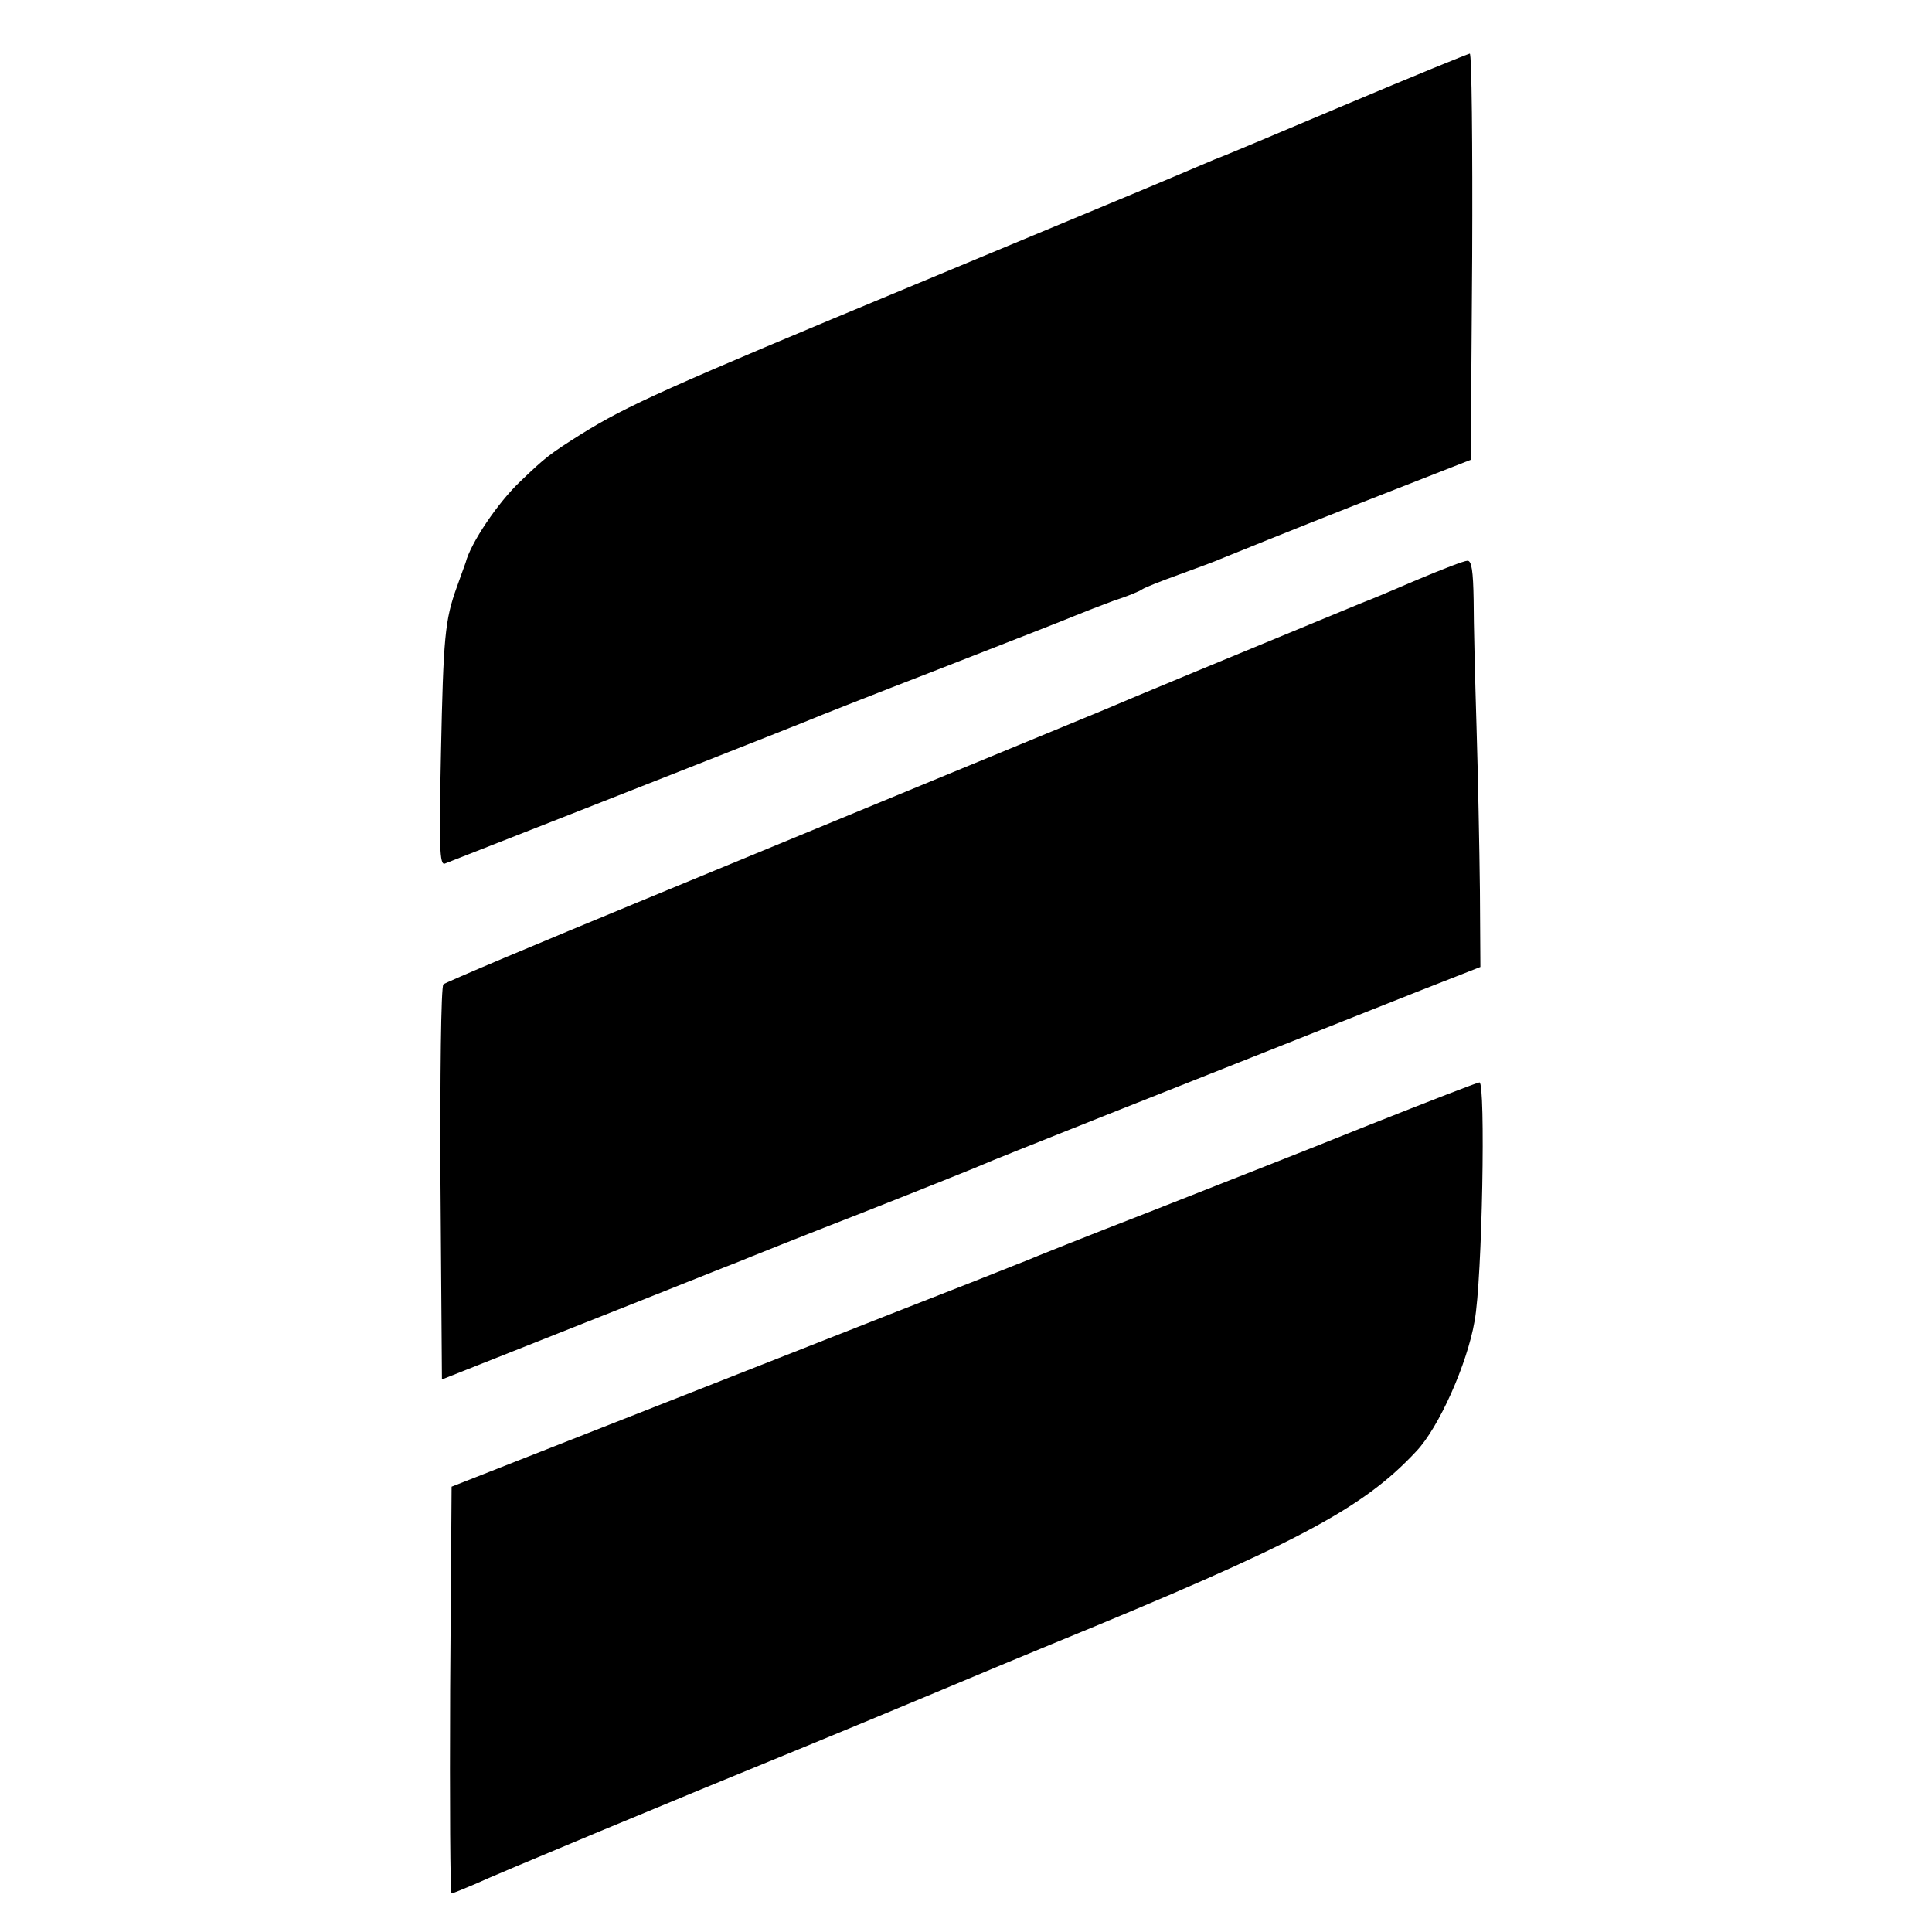
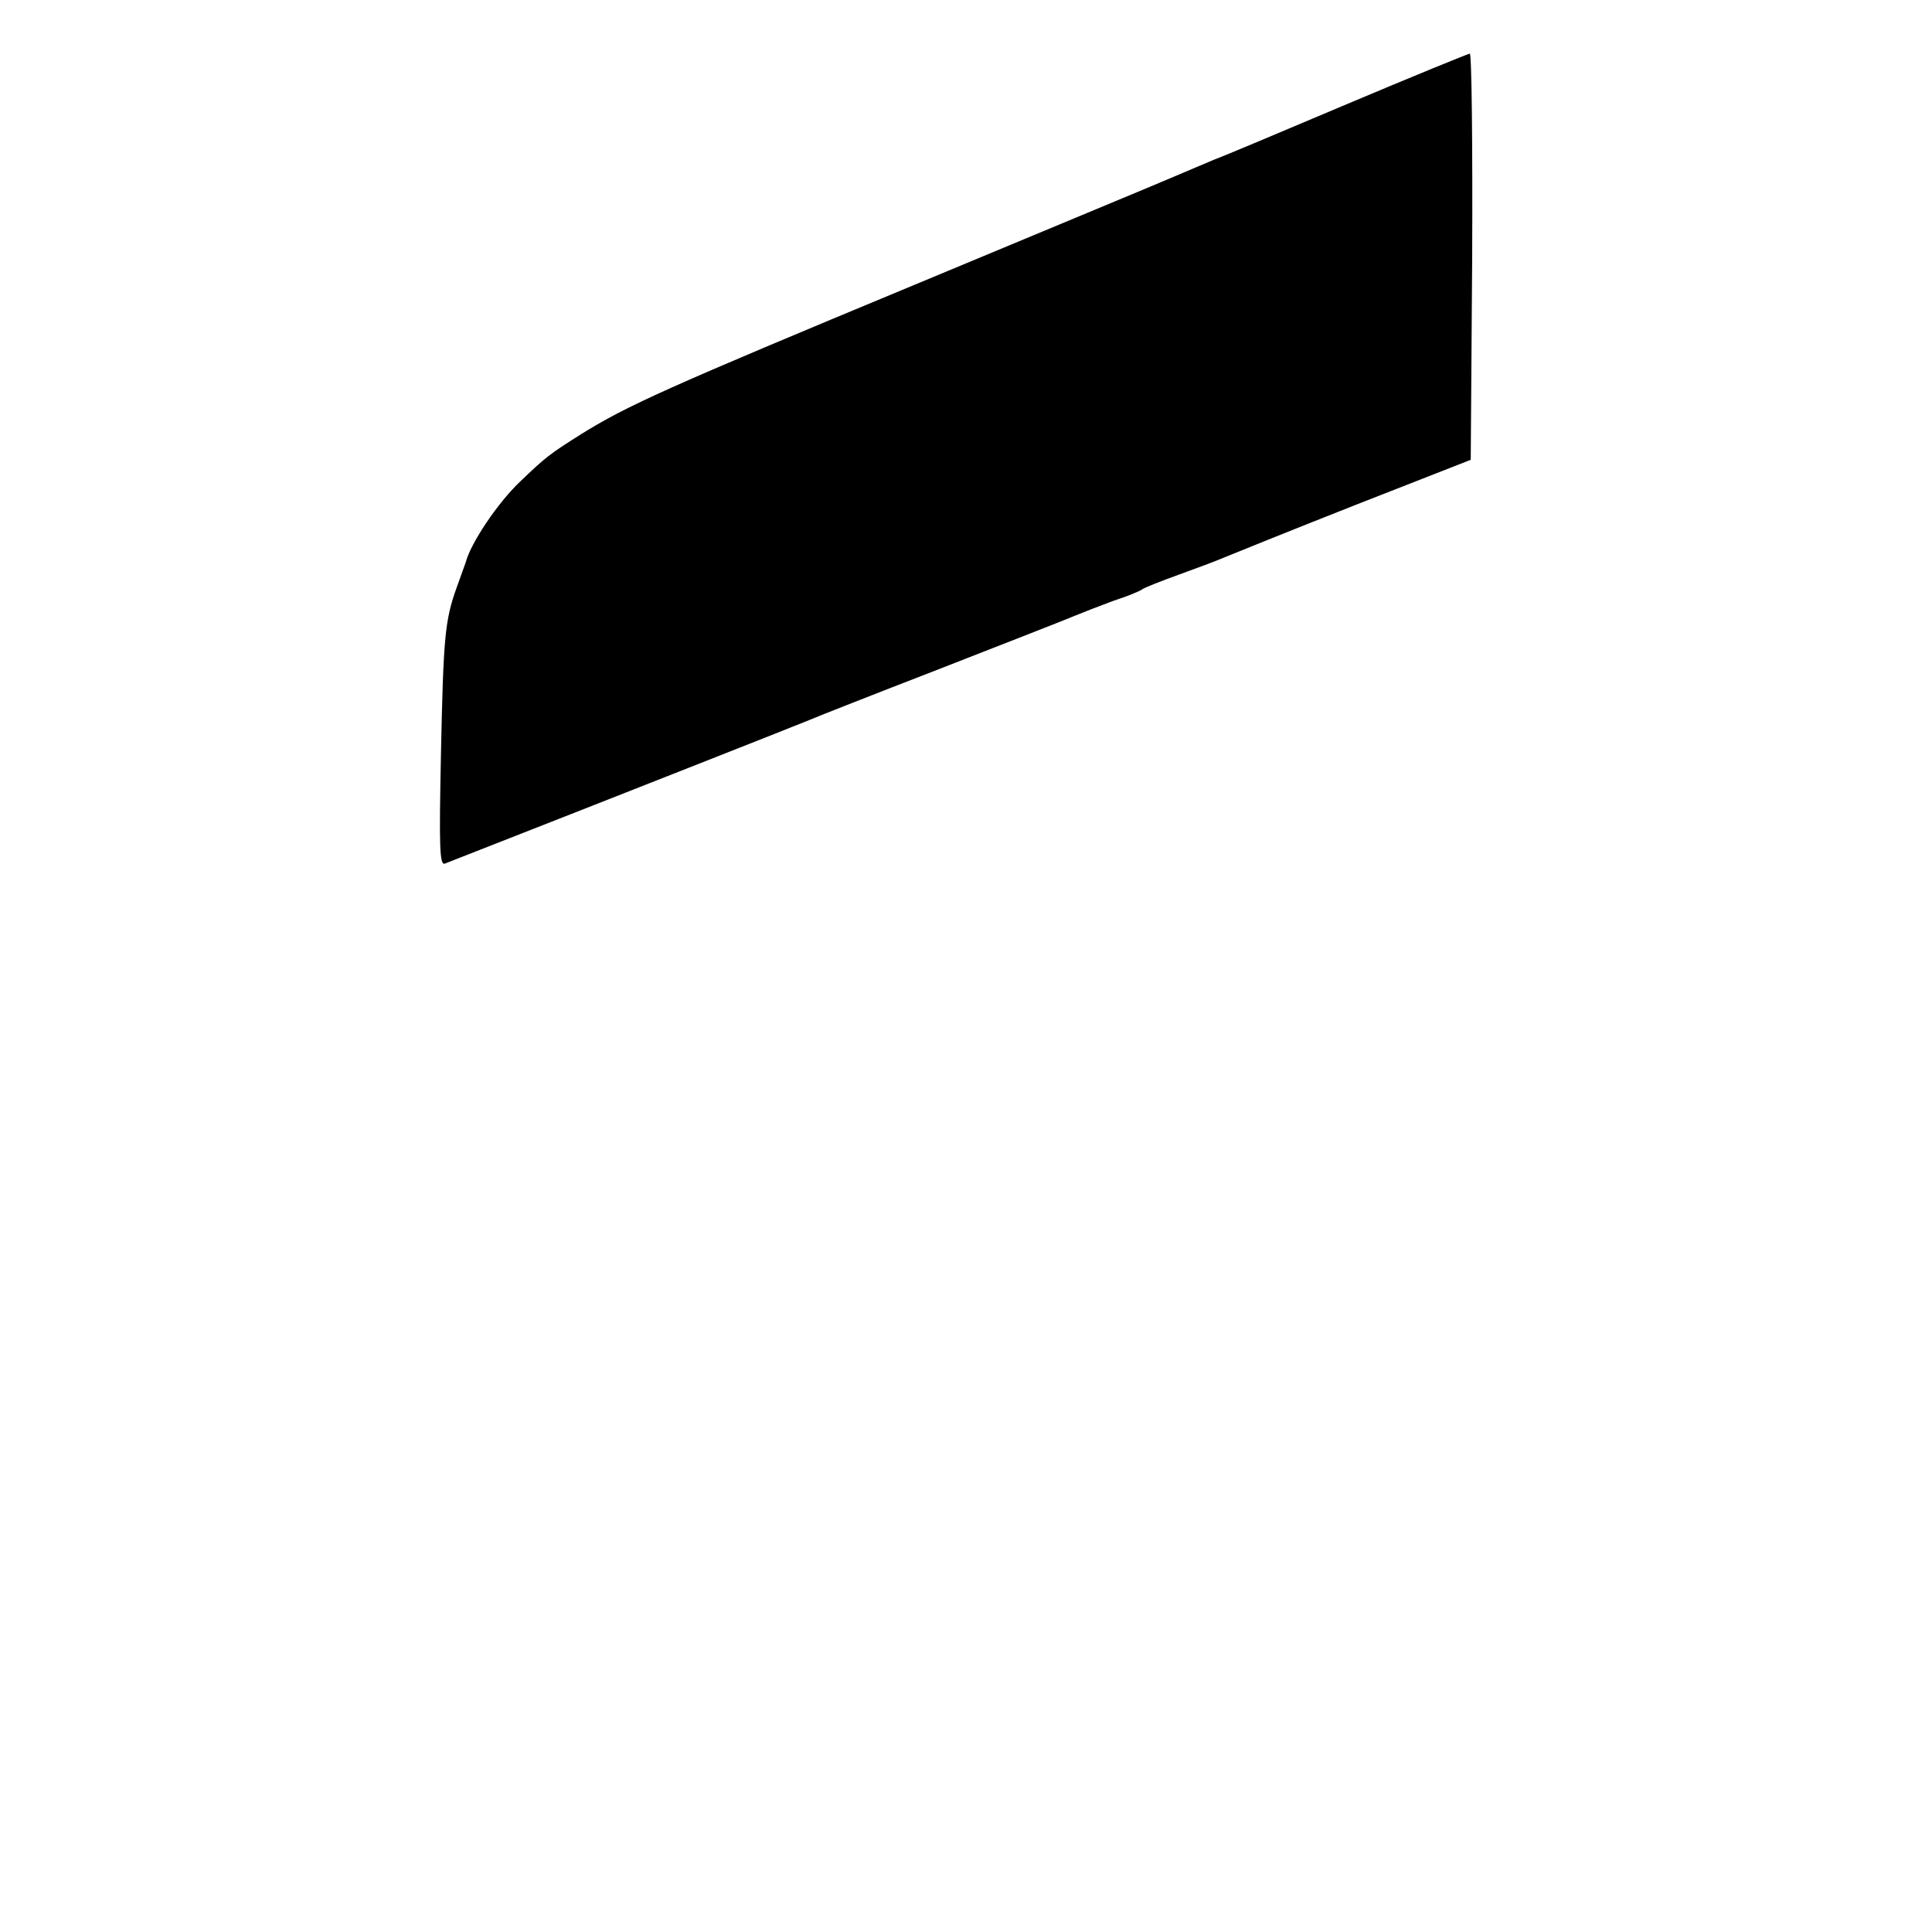
<svg xmlns="http://www.w3.org/2000/svg" version="1.0" width="400pt" height="400pt" viewBox="0 0 400 400" preserveAspectRatio="xMidYMid meet">
  <g transform="translate(0,400) scale(0.1,-0.1)" fill="#000000" stroke="none">
    <path d="M2790 3785 c-135 -57 -258 -109 -275 -115 -16 -7 -55 -23 -85 -36 -30 -13 -271 -113 -535 -223 -518 -215 -597 -251 -692 -310 -65 -41 -74 -48 -125 -97 -47 -44 -104 -129 -114 -169 -2 -5 -10 -28 -18 -50 -25 -69 -28 -104 -33 -344 -4 -194 -3 -233 8 -229 393 154 735 289 754 297 11 5 133 53 270 106 138 54 264 103 280 110 17 7 53 21 80 31 28 9 55 20 60 24 6 4 39 17 75 30 36 13 79 29 95 36 17 7 138 56 270 108 l240 94 3 421 c1 232 -1 421 -5 420 -5 -1 -118 -47 -253 -104z" />
-     <path d="M2935 2800 c-49 -21 -101 -43 -115 -48 -252 -104 -489 -202 -535 -222 -20 -8 -111 -46 -945 -390 -228 -94 -418 -174 -422 -178 -5 -5 -7 -191 -6 -413 l3 -405 295 117 c162 64 306 122 320 127 14 6 129 52 255 101 127 50 239 95 250 100 17 8 362 145 905 360 l125 49 -1 159 c-1 87 -4 239 -7 338 -3 99 -6 217 -6 263 -1 59 -4 82 -13 81 -7 0 -53 -18 -103 -39z" />
-     <path d="M2835 1671 c-121 -49 -326 -129 -455 -180 -129 -50 -244 -96 -255 -101 -11 -4 -90 -36 -175 -69 -85 -33 -348 -137 -585 -230 l-430 -169 -3 -421 c-1 -232 0 -421 3 -421 3 0 24 9 48 19 38 18 415 175 687 286 58 24 177 73 265 110 88 37 196 82 240 100 510 209 646 281 757 400 47 49 106 182 121 270 16 86 23 496 10 494 -4 0 -107 -40 -228 -88z" />
  </g>
</svg>